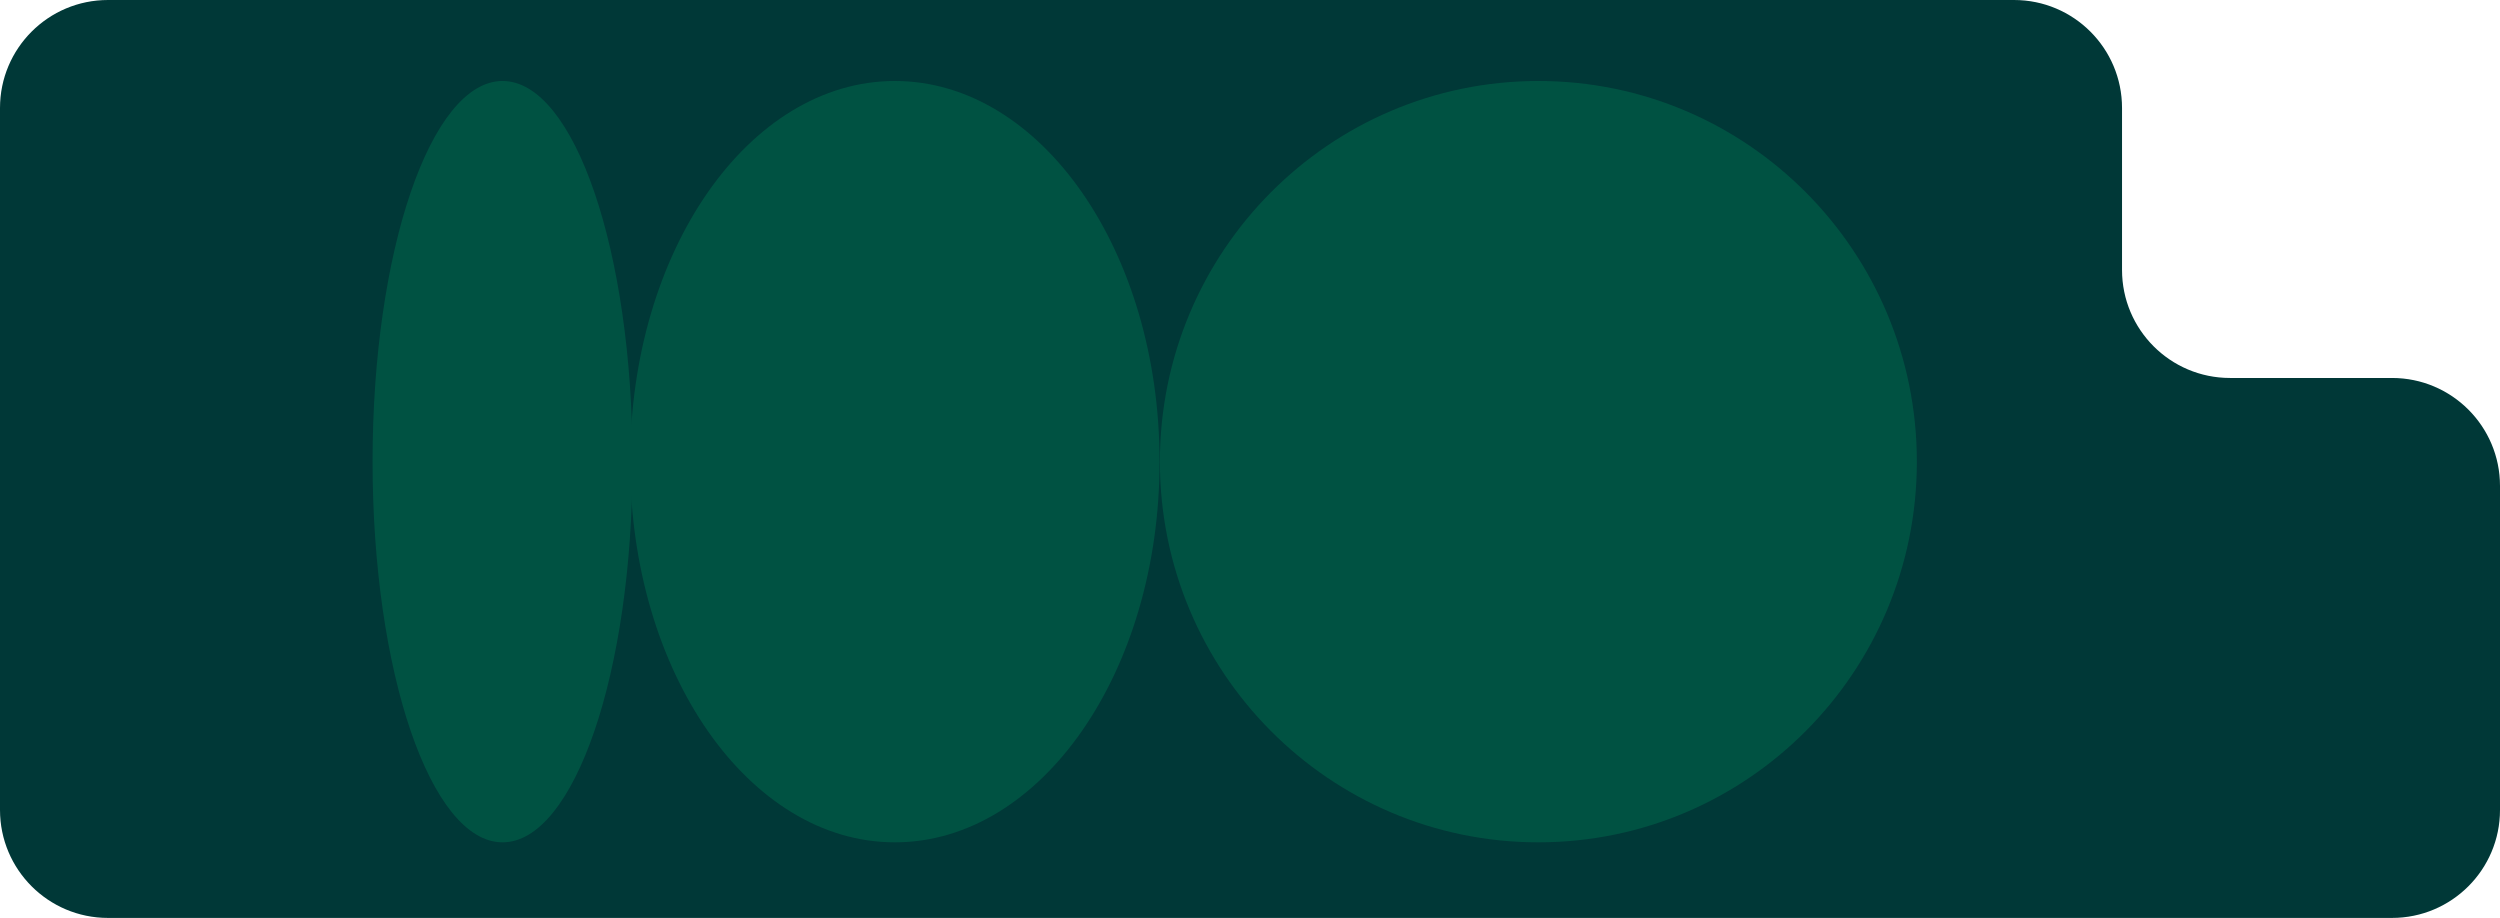
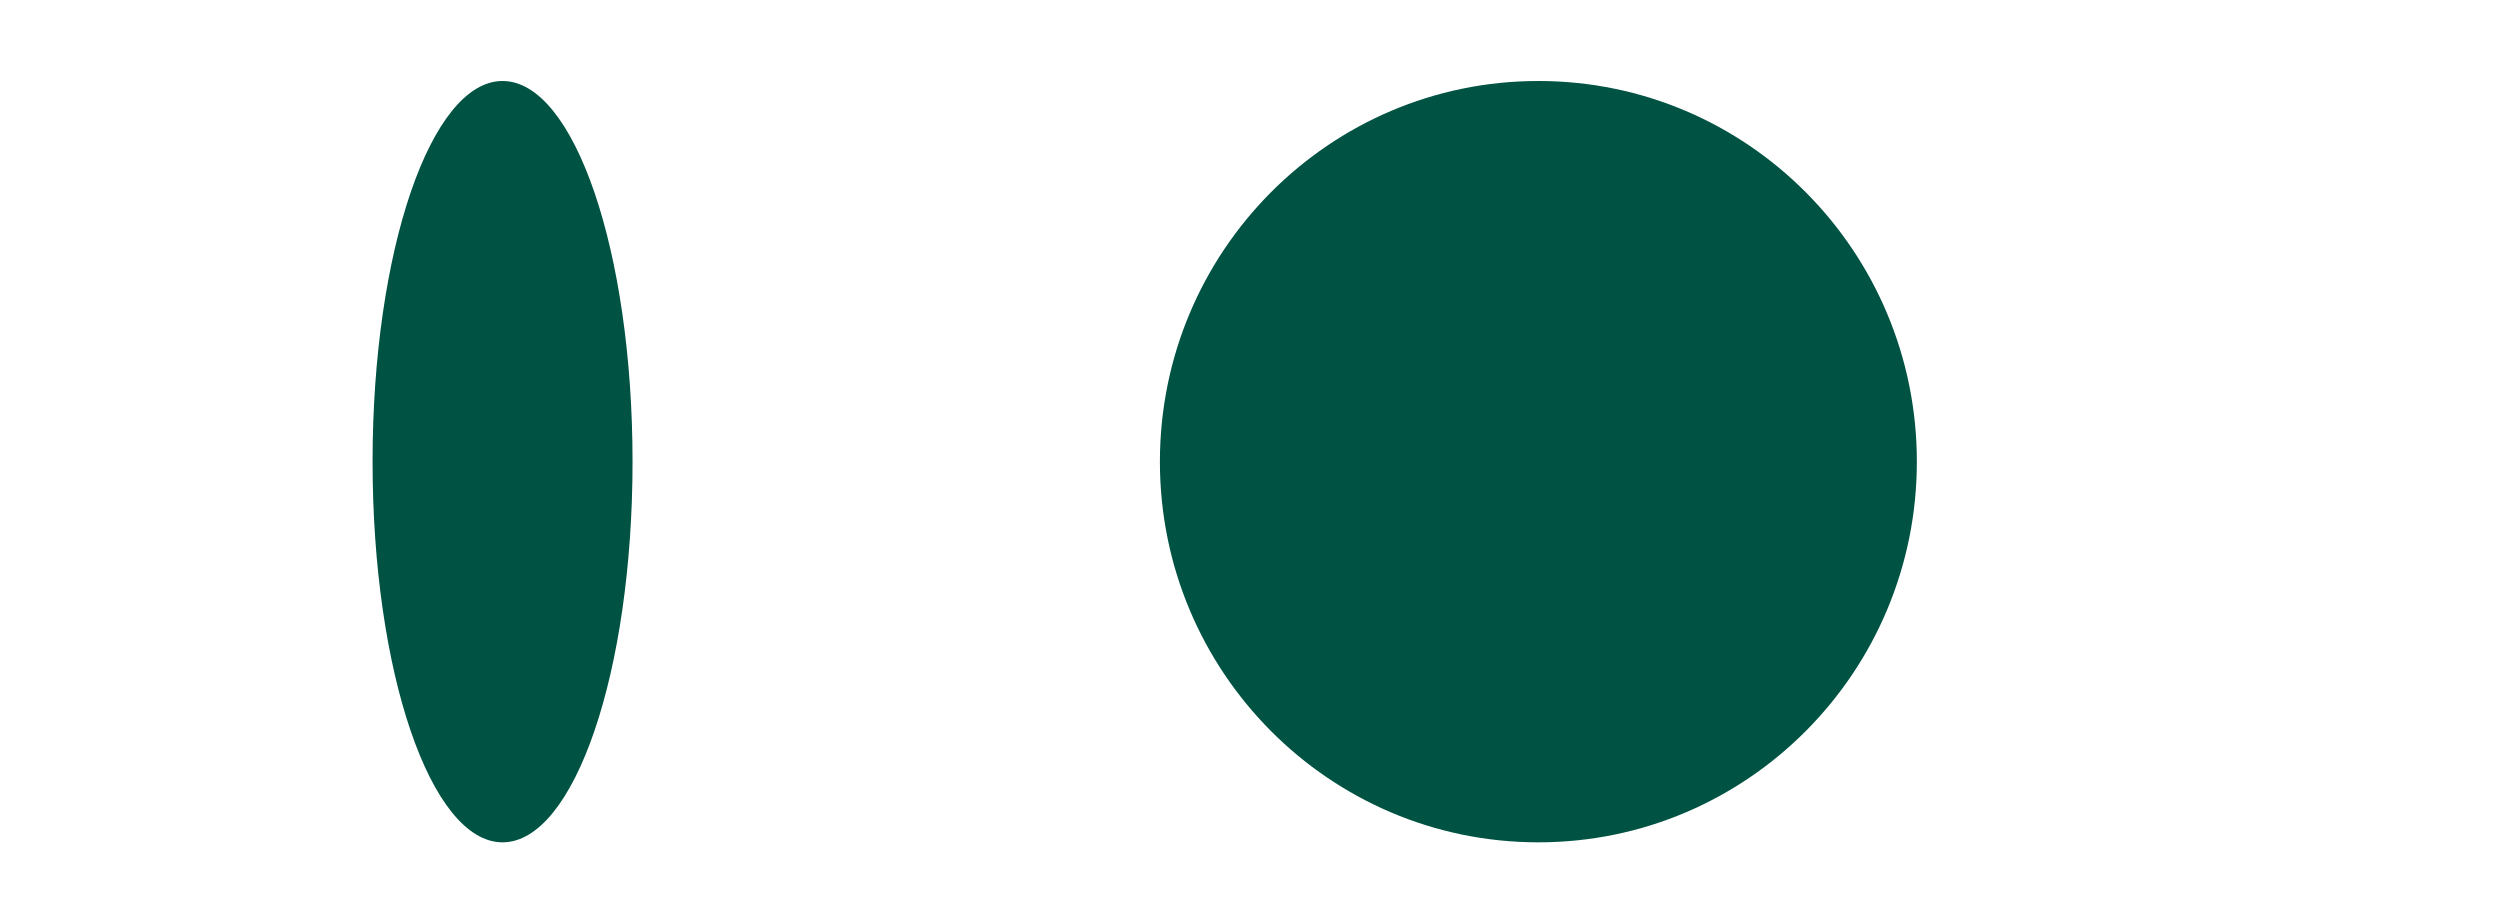
<svg xmlns="http://www.w3.org/2000/svg" width="463" height="170" viewBox="0 0 463 170" fill="none">
-   <path fill-rule="evenodd" clip-rule="evenodd" d="M20 0C8.954 0 0 8.954 0 20V150C0 161.046 8.954 170 20 170H443C454.046 170 463 161.046 463 150V90C463 78.954 454.046 70 443 70H413C401.954 70 393 61.046 393 50V20C393 8.954 384.046 0 373 0H20Z" fill="#003837" />
  <path d="M355.001 85.5C355.001 46.564 323.619 15 284.908 15C246.196 15 214.814 46.564 214.814 85.5C214.814 124.436 246.196 156 284.908 156C323.619 156 355.001 124.436 355.001 85.5Z" fill="#005242" />
-   <path d="M214.752 85.5C214.752 46.564 192.804 15 165.73 15C138.657 15 116.709 46.564 116.709 85.5C116.709 124.436 138.657 156 165.73 156C192.804 156 214.752 124.436 214.752 85.5Z" fill="#005242" />
  <path d="M117.146 85.5C117.146 46.564 106.368 15 93.073 15C79.778 15 69 46.564 69 85.5C69 124.436 79.778 156 93.073 156C106.368 156 117.146 124.436 117.146 85.5Z" fill="#005242" />
</svg>